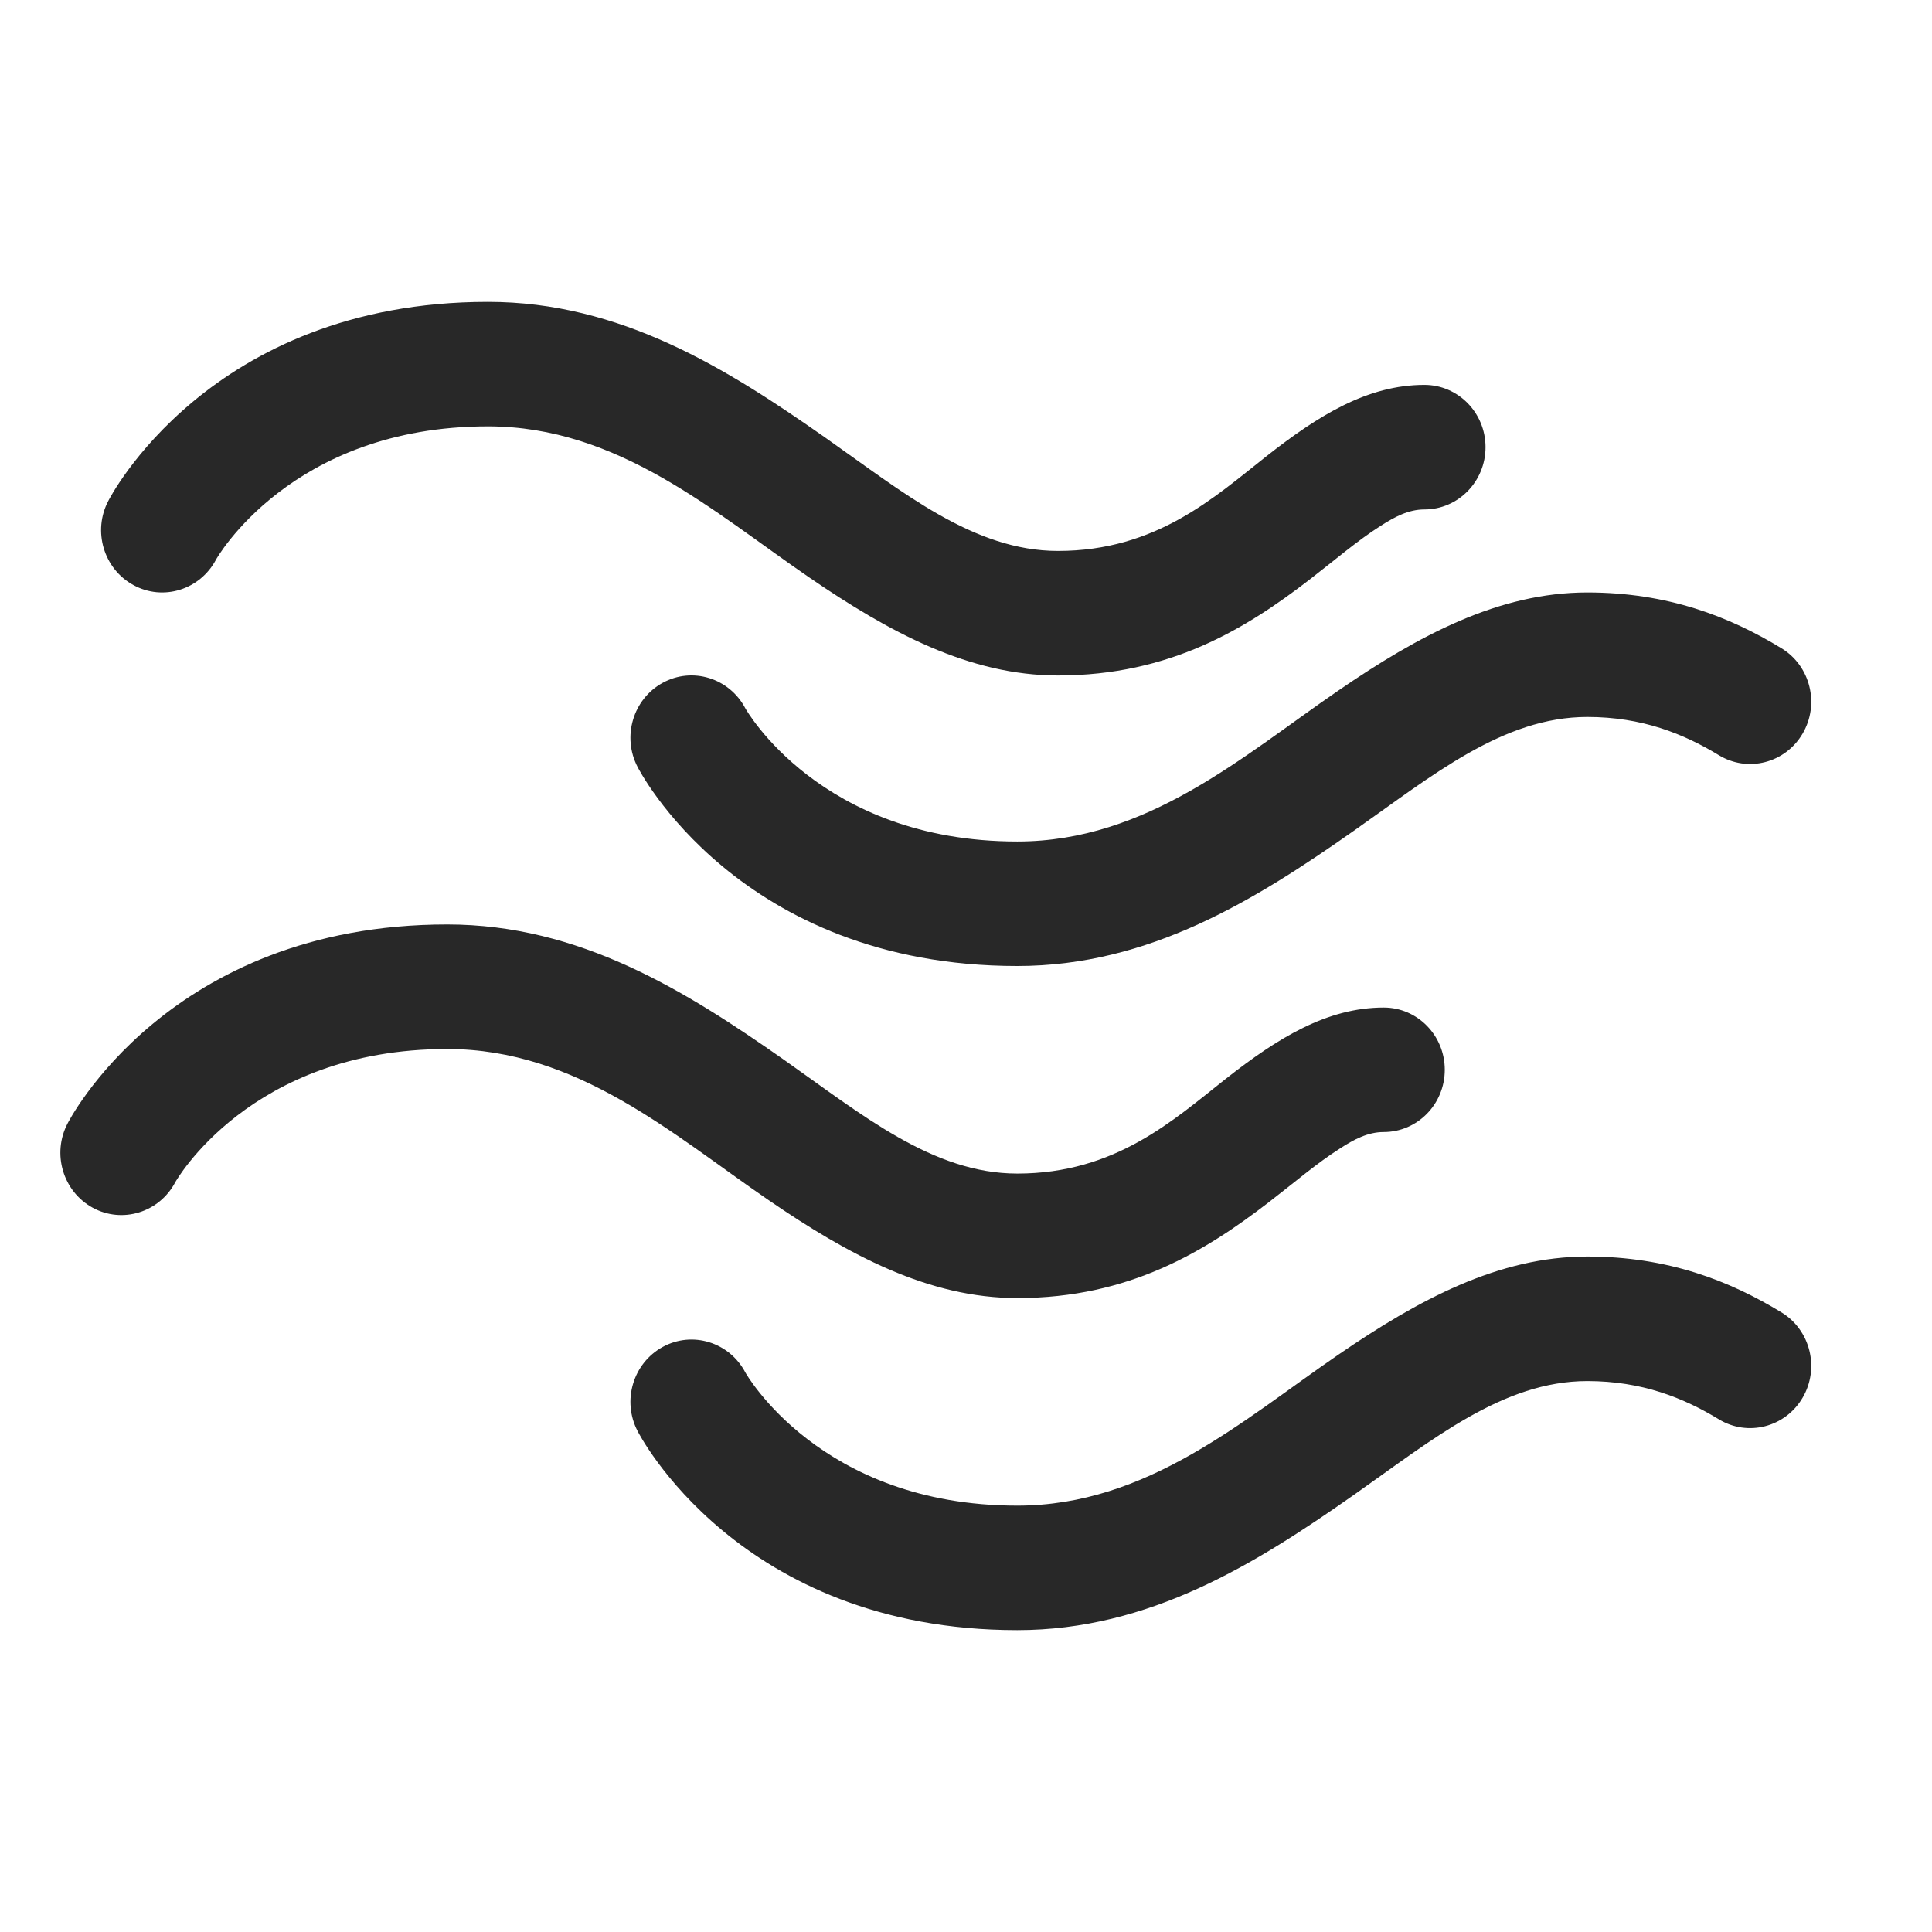
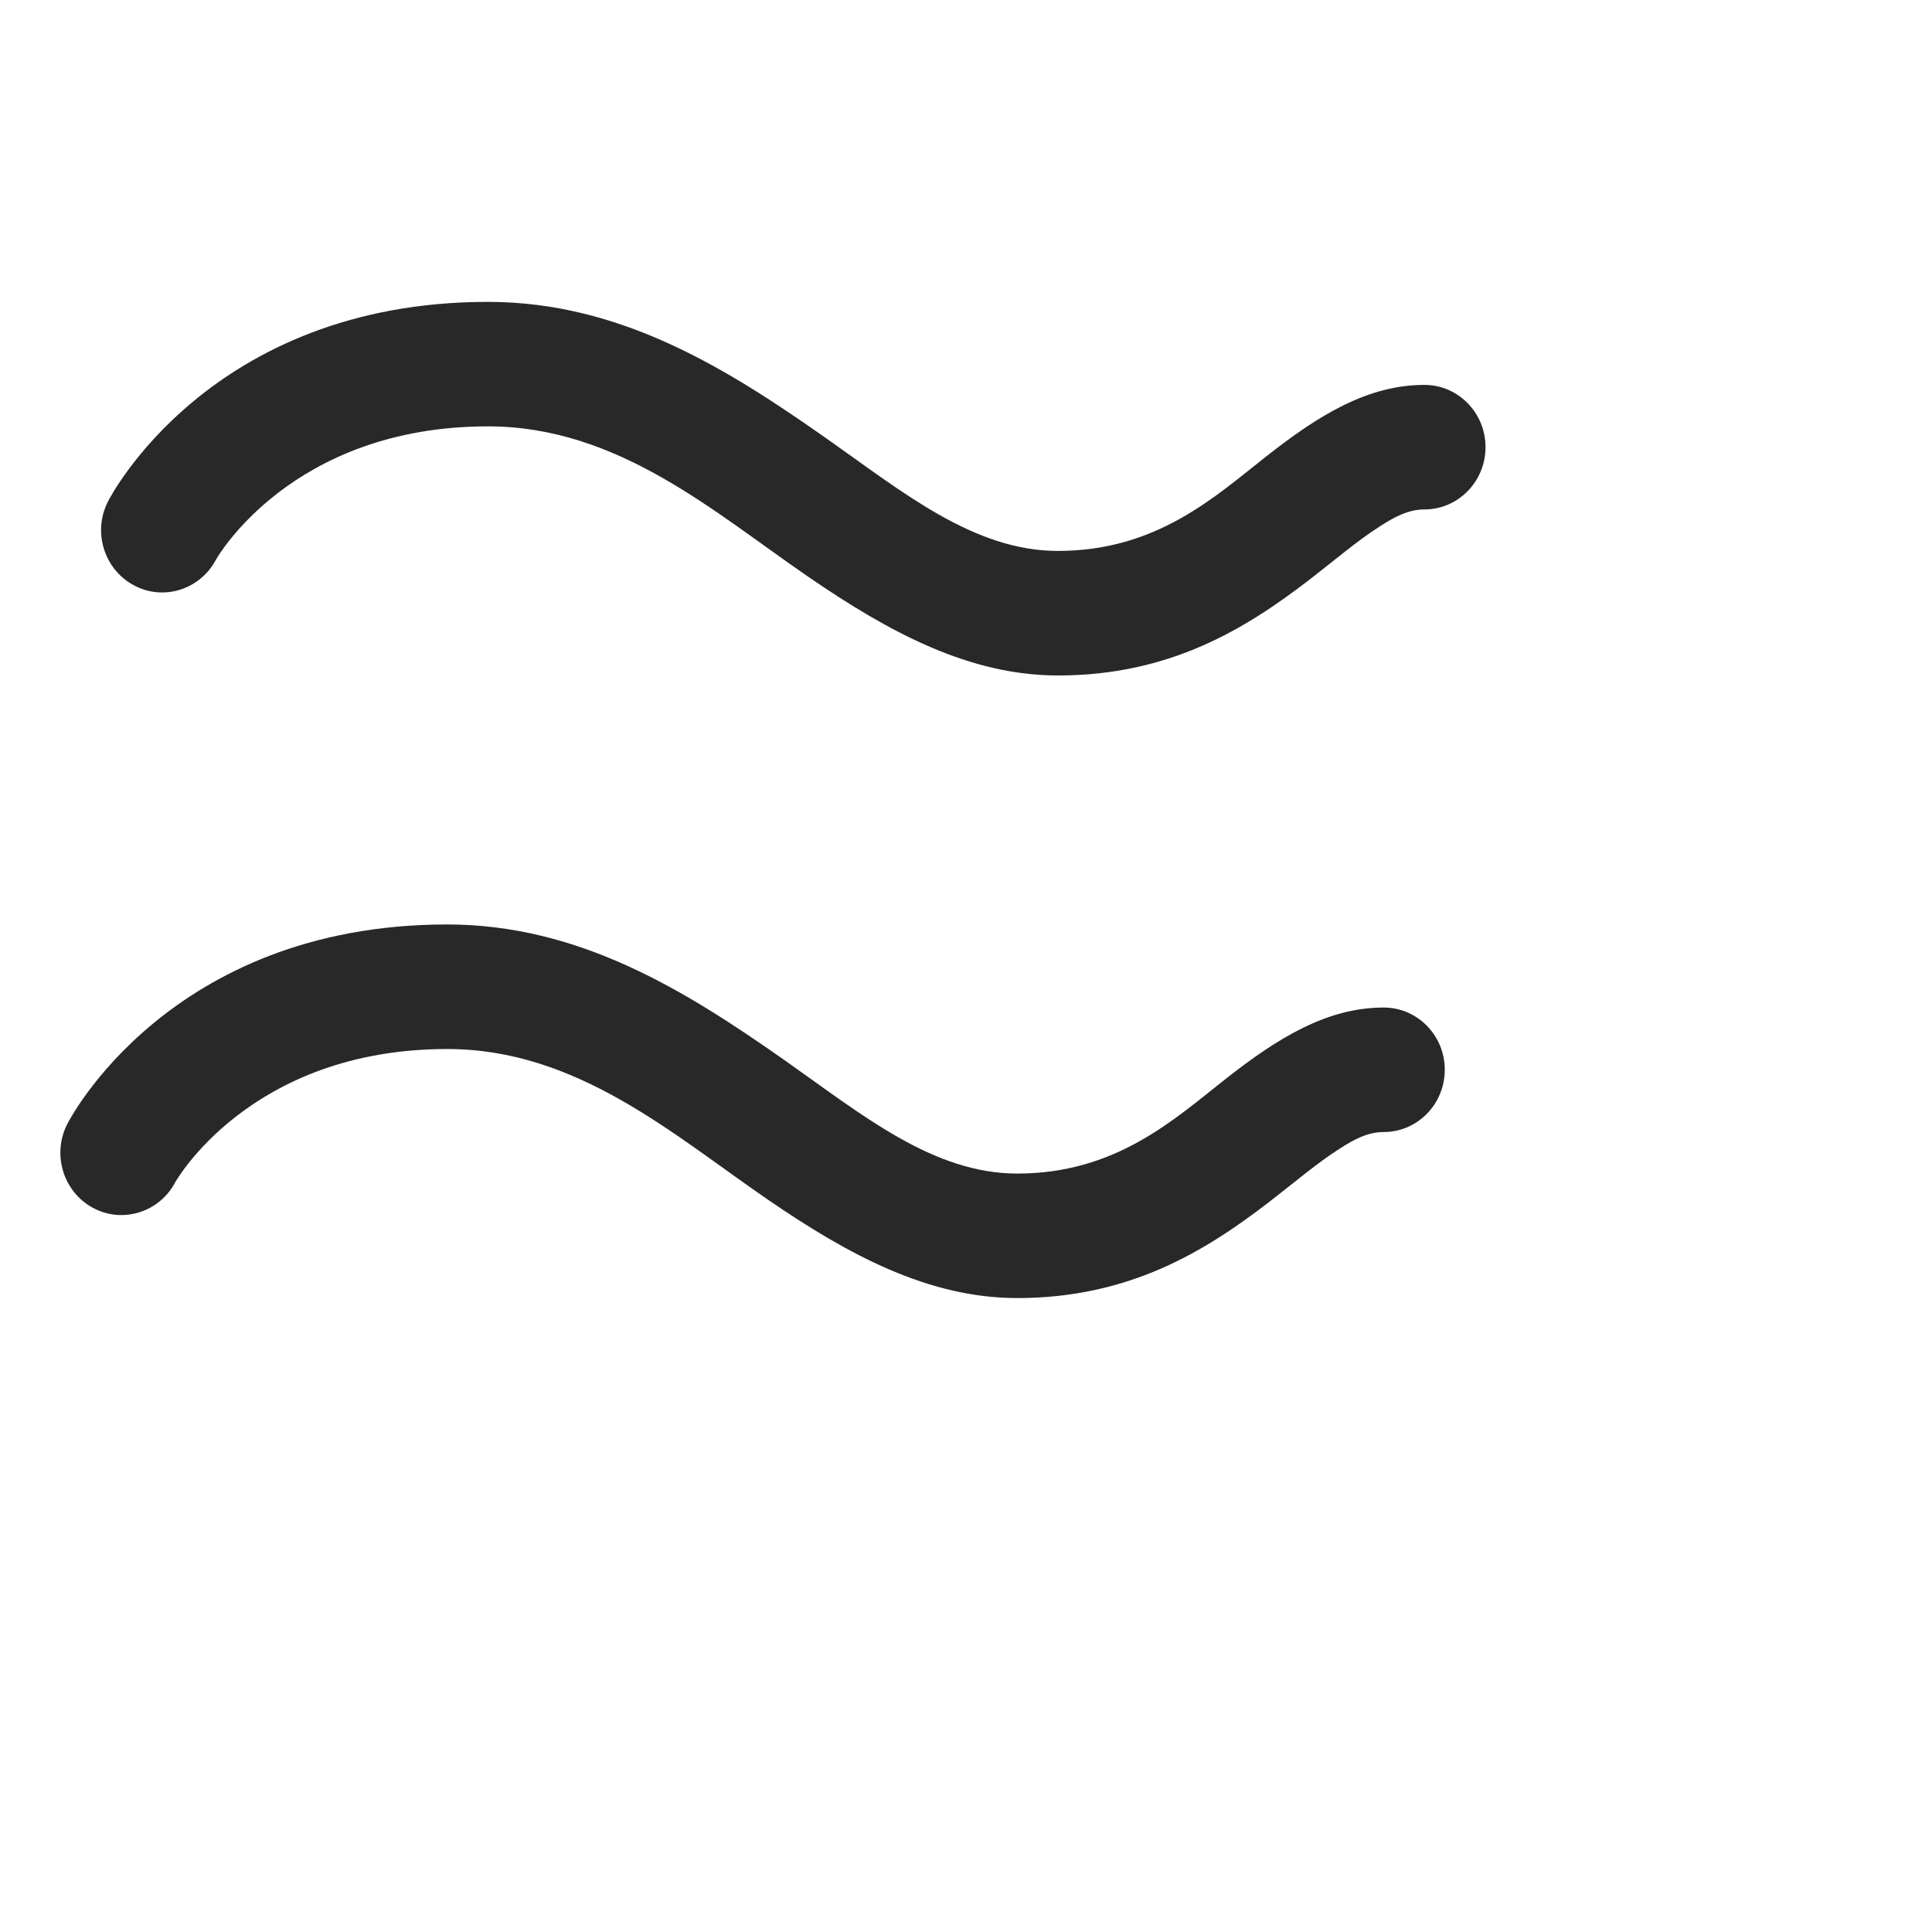
<svg xmlns="http://www.w3.org/2000/svg" fill="none" viewBox="0 0 32 32" height="32" width="32">
  <path fill="#282828" d="M2.903 19.581C2.639 20.082 2.025 20.272 1.534 20.003C1.042 19.733 0.856 19.108 1.12 18.607C1.12 18.607 2.779 15.312 7.407 15.312C9.6 15.312 11.357 16.411 12.989 17.556C14.278 18.463 15.452 19.438 16.849 19.438C18.48 19.438 19.441 18.547 20.301 17.87C21.168 17.188 21.983 16.688 22.919 16.688C23.477 16.688 23.93 17.149 23.93 17.719C23.93 18.288 23.477 18.75 22.919 18.75C22.656 18.75 22.426 18.872 22.192 19.024C21.81 19.266 21.431 19.593 21.01 19.917C19.965 20.72 18.71 21.5 16.849 21.5C15.38 21.5 14.054 20.786 12.722 19.872C11.148 18.793 9.561 17.375 7.407 17.375C4.136 17.375 2.903 19.581 2.903 19.581Z" clip-rule="evenodd" fill-rule="evenodd" />
  <path fill="#282828" d="M3.578 9.268C3.313 9.77 2.7 9.96 2.209 9.69C1.716 9.421 1.53 8.795 1.795 8.294C1.795 8.294 3.454 5 8.082 5C10.275 5 12.031 6.099 13.663 7.244C14.953 8.15 16.126 9.125 17.523 9.125C19.154 9.125 20.116 8.234 20.975 7.558C21.842 6.875 22.657 6.375 23.593 6.375C24.151 6.375 24.605 6.837 24.605 7.406C24.605 7.976 24.151 8.438 23.593 8.438C23.33 8.438 23.101 8.56 22.866 8.711C22.484 8.953 22.105 9.28 21.684 9.605C20.639 10.408 19.385 11.188 17.523 11.188C16.055 11.188 14.729 10.474 13.396 9.559C11.822 8.48 10.236 7.062 8.082 7.062C4.811 7.062 3.578 9.268 3.578 9.268Z" clip-rule="evenodd" fill-rule="evenodd" />
-   <path fill="#282828" d="M10.562 12.706C10.298 12.205 10.484 11.579 10.976 11.31C11.467 11.04 12.081 11.23 12.345 11.732C12.345 11.732 13.578 13.938 16.849 13.938C19.003 13.938 20.589 12.52 22.163 11.441C23.496 10.526 24.822 9.813 26.291 9.813C27.623 9.813 28.648 10.213 29.508 10.738C29.986 11.029 30.143 11.663 29.857 12.151C29.57 12.641 28.948 12.8 28.469 12.508C27.886 12.153 27.194 11.875 26.291 11.875C24.893 11.875 23.72 12.85 22.43 13.756C20.798 14.901 19.042 16 16.849 16C12.221 16 10.562 12.706 10.562 12.706Z" clip-rule="evenodd" fill-rule="evenodd" />
-   <path fill="#282828" d="M10.562 23.706C10.298 23.205 10.484 22.579 10.976 22.31C11.467 22.04 12.081 22.23 12.345 22.732C12.345 22.732 13.578 24.938 16.849 24.938C19.003 24.938 20.589 23.52 22.163 22.441C23.496 21.526 24.822 20.812 26.291 20.812C27.623 20.812 28.648 21.213 29.508 21.738C29.986 22.029 30.143 22.663 29.857 23.151C29.57 23.641 28.948 23.8 28.469 23.508C27.886 23.153 27.194 22.875 26.291 22.875C24.893 22.875 23.72 23.85 22.43 24.756C20.798 25.901 19.042 27 16.849 27C12.221 27 10.562 23.706 10.562 23.706Z" clip-rule="evenodd" fill-rule="evenodd" />
</svg>